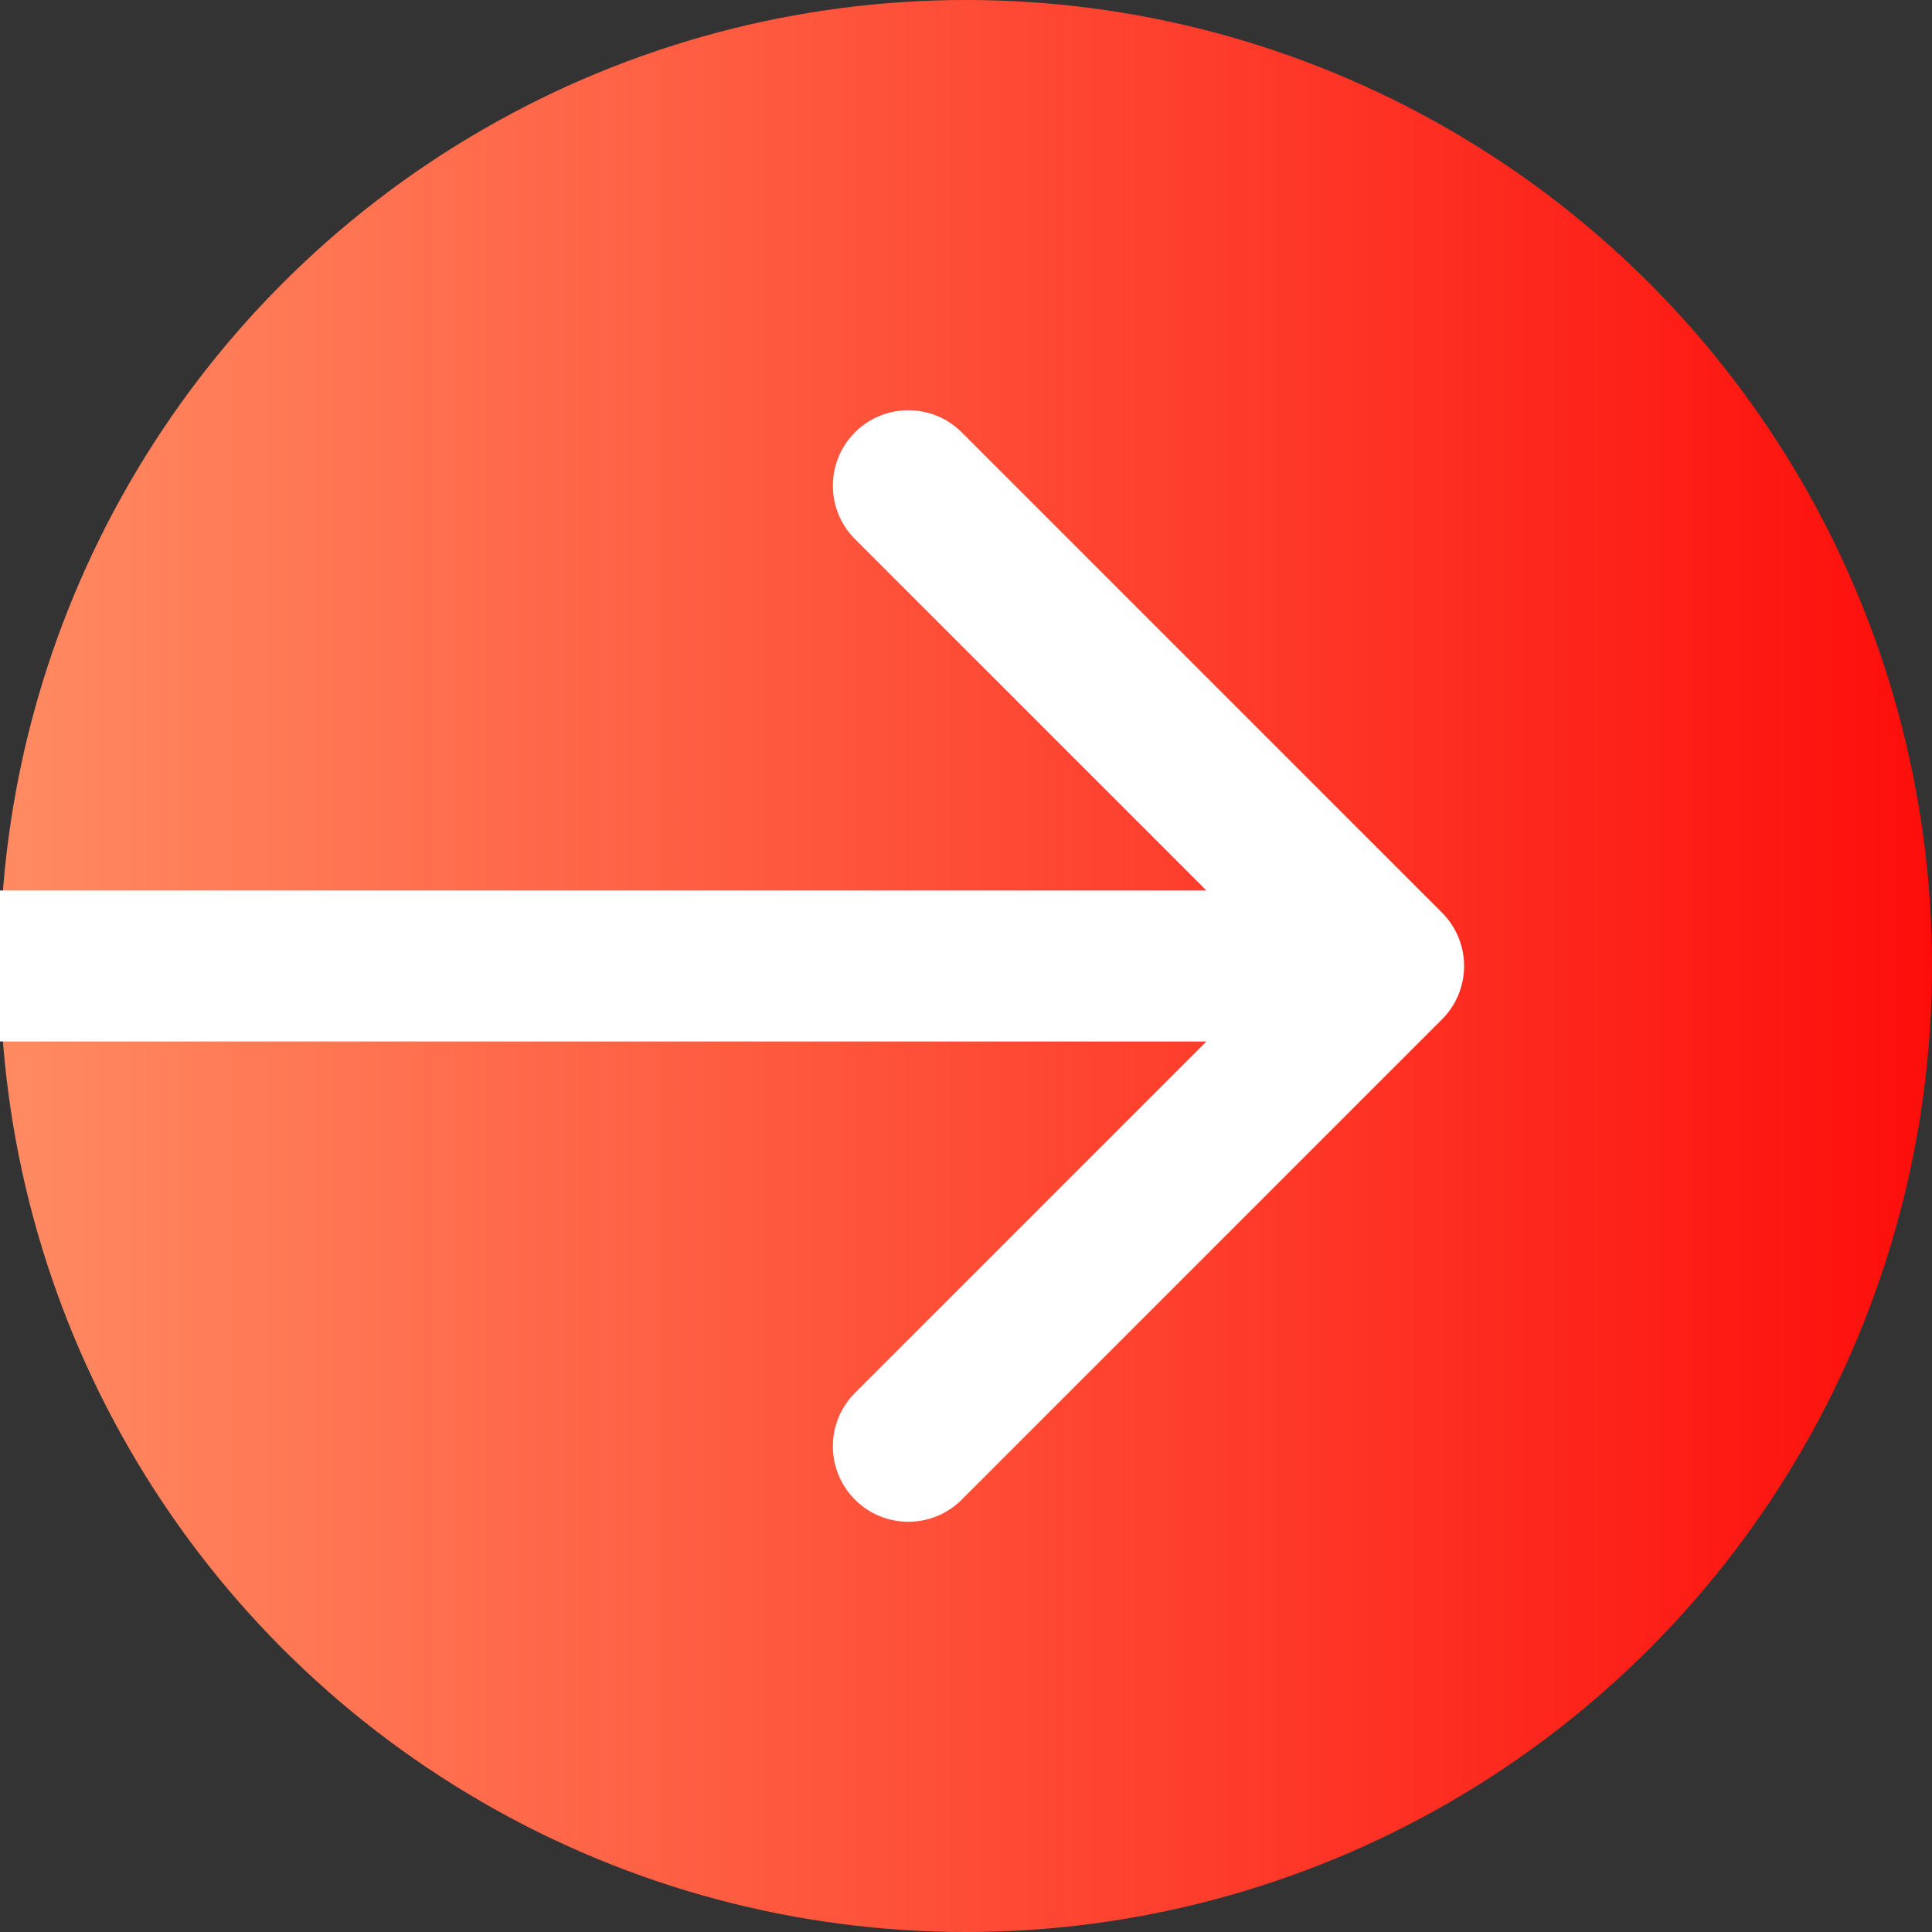
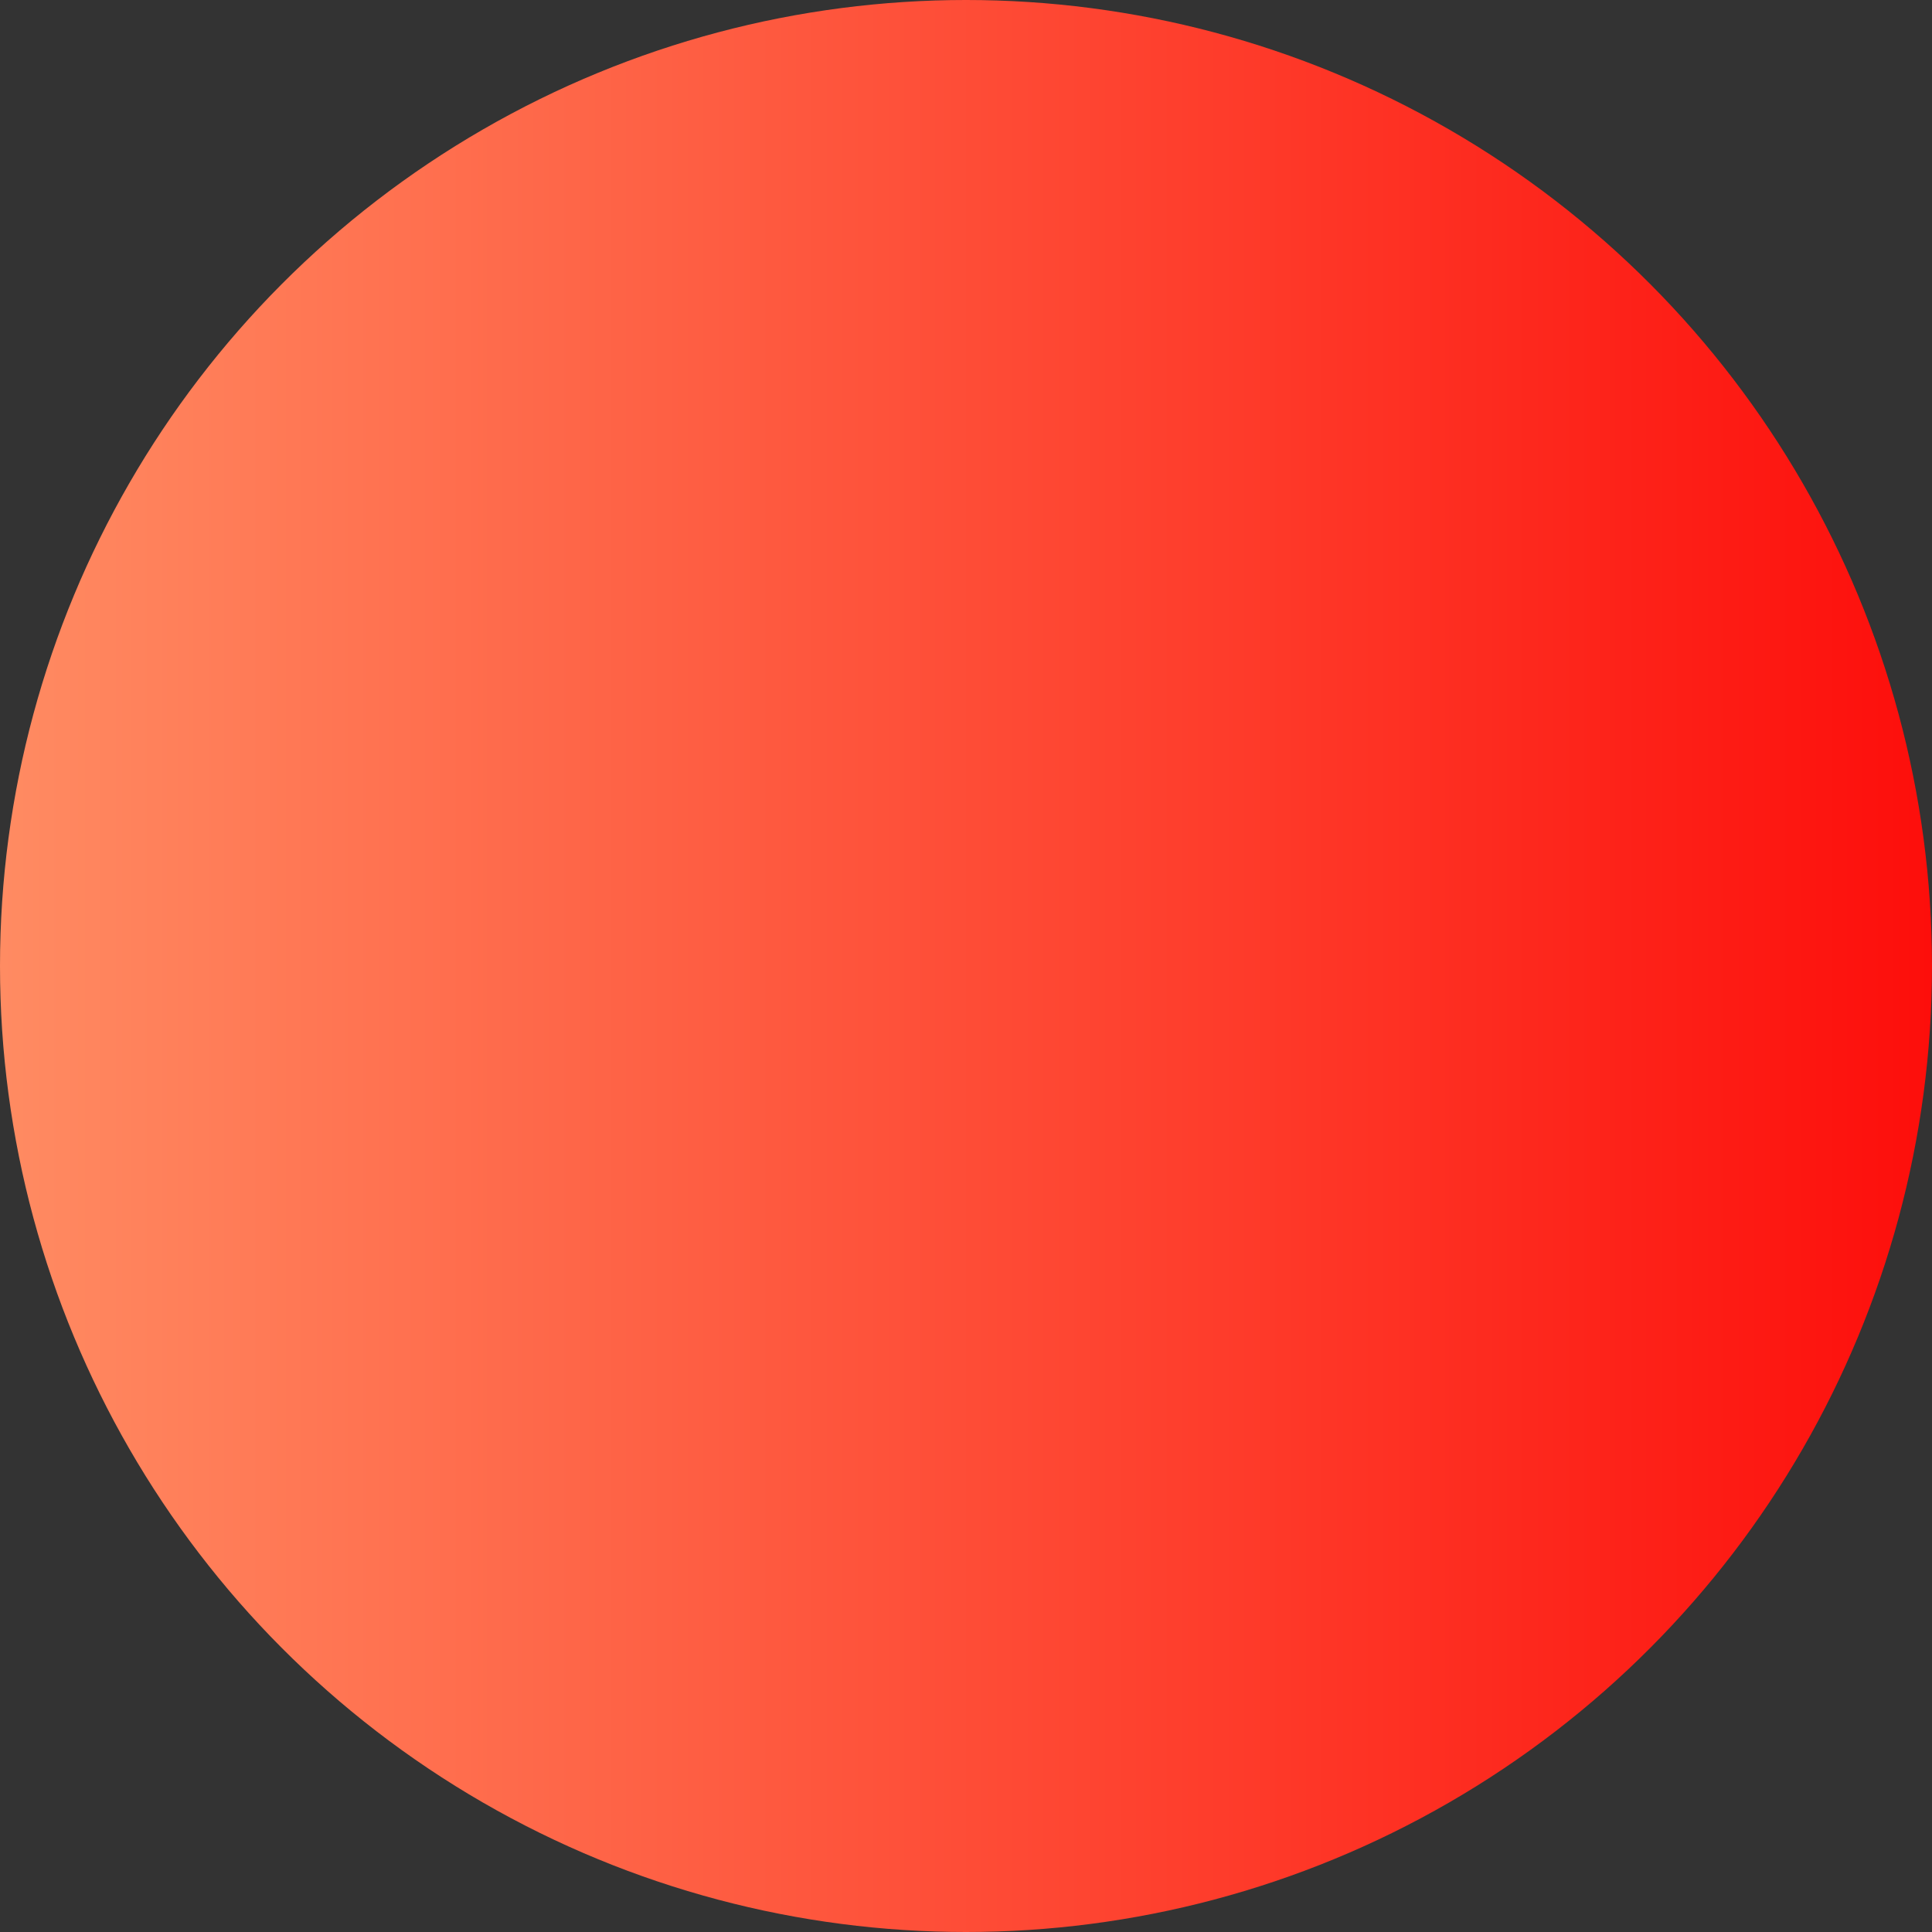
<svg xmlns="http://www.w3.org/2000/svg" width="32" height="32" viewBox="0 0 32 32" fill="none">
  <rect x="0" y="0" width="32" height="32" fill="#333333" stroke="none" />
  <circle cx="16" cy="16" r="16" fill="url(#paint0_linear_22_25)" />
-   <path d="M23.884 16.884C24.372 16.396 24.372 15.604 23.884 15.116L15.929 7.161C15.441 6.673 14.649 6.673 14.161 7.161C13.673 7.649 13.673 8.441 14.161 8.929L21.232 16L14.161 23.071C13.673 23.559 13.673 24.351 14.161 24.839C14.649 25.327 15.441 25.327 15.929 24.839L23.884 16.884ZM0 17.25H23V14.75H0V17.25Z" fill="white" />
  <defs>
    <linearGradient id="paint0_linear_22_25" x1="32" y1="16" x2="0" y2="16" gradientUnits="userSpaceOnUse">
      <stop stop-color="#FD0E0B" />
      <stop offset="1" stop-color="#FF8B62" />
    </linearGradient>
  </defs>
</svg>